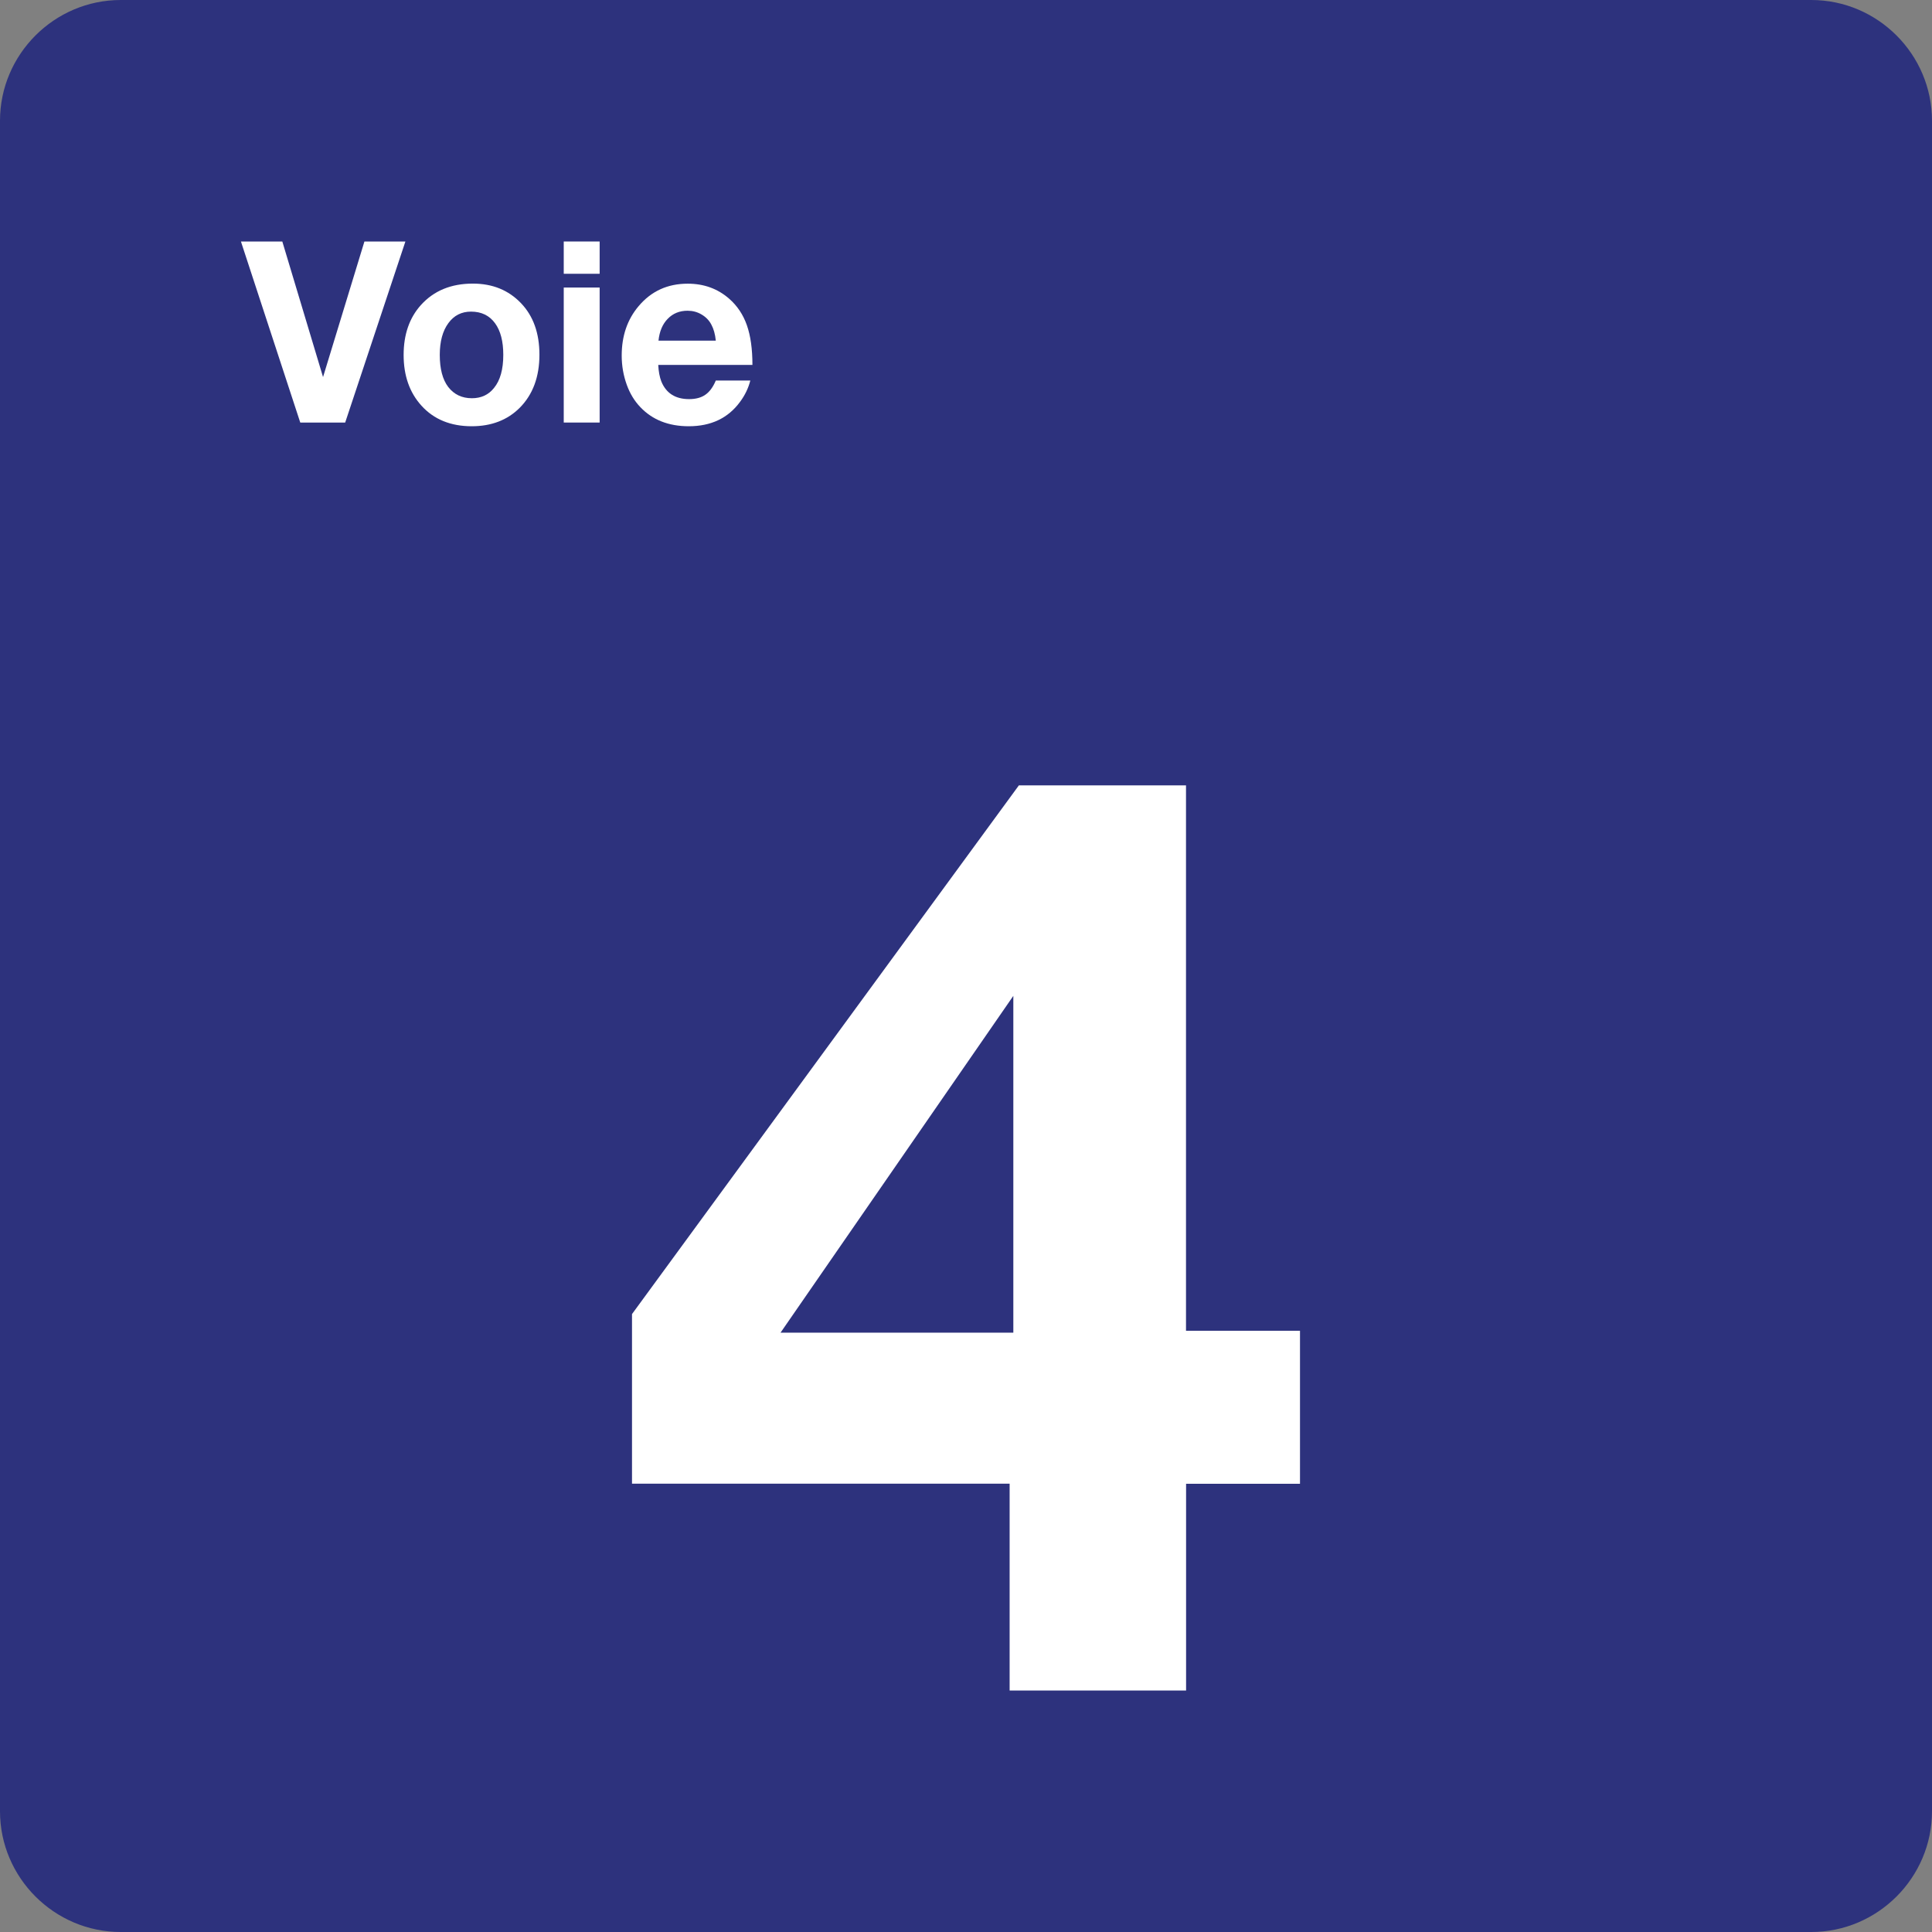
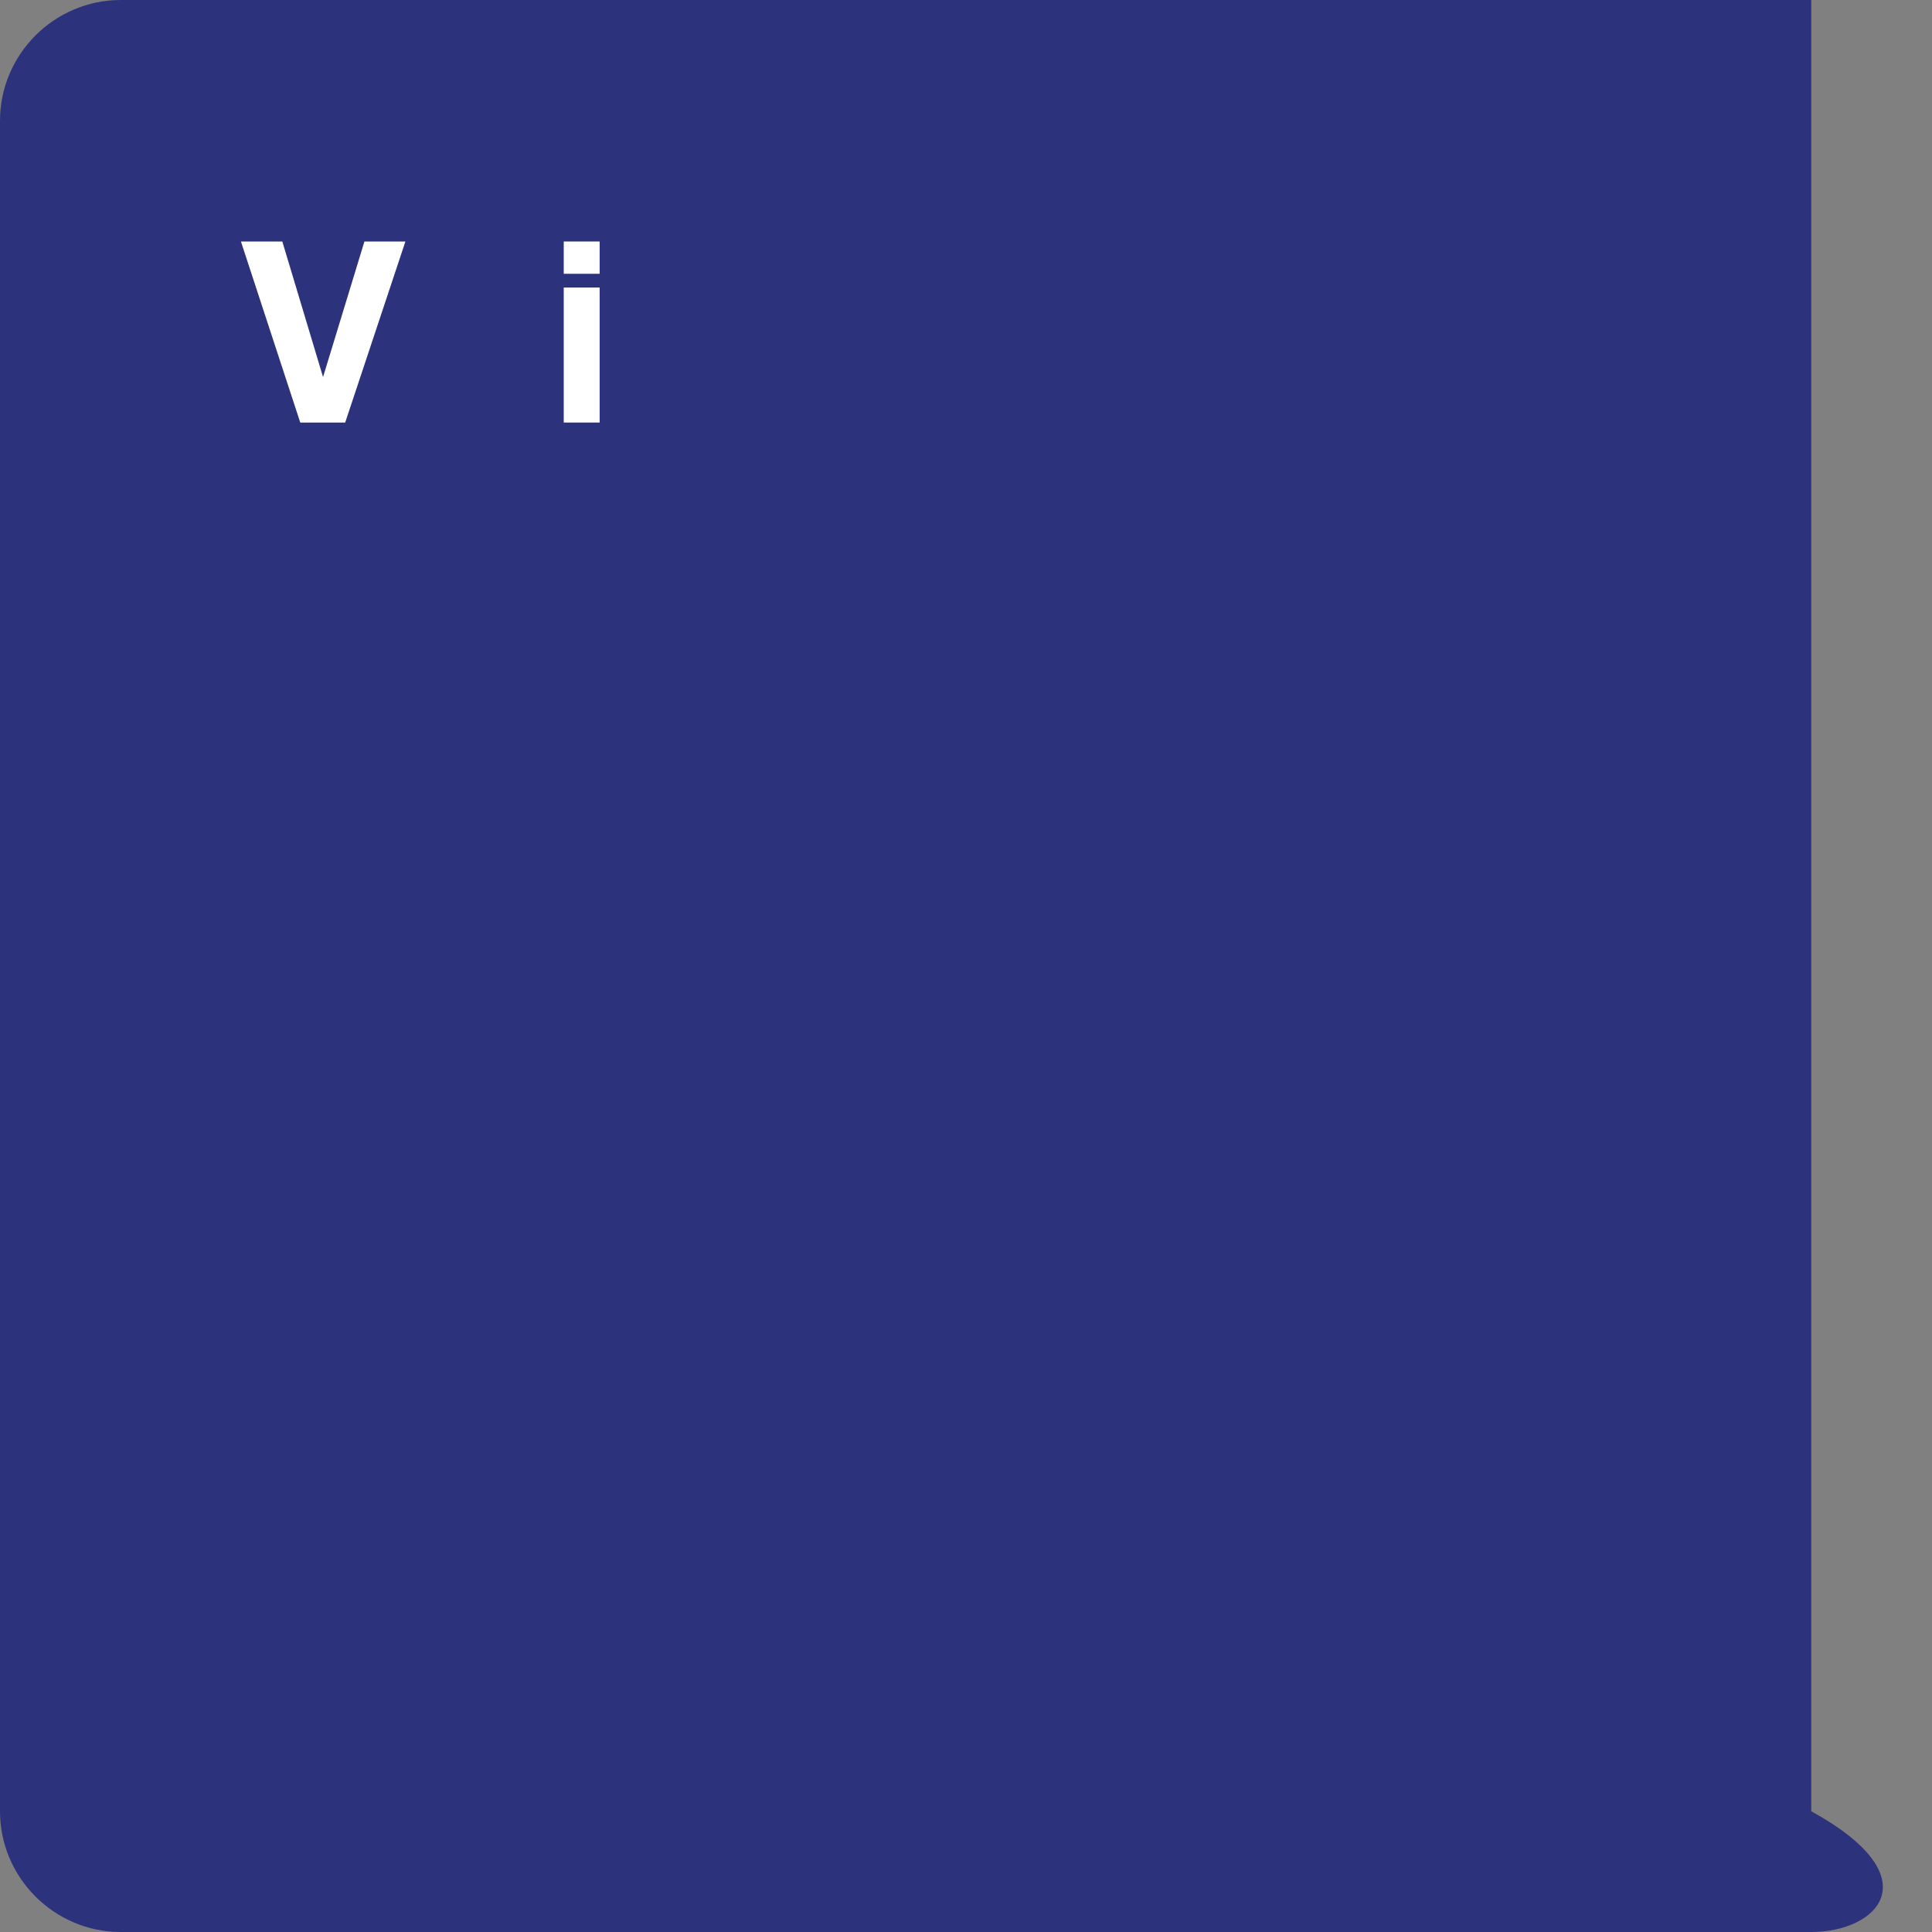
<svg xmlns="http://www.w3.org/2000/svg" class="color-immutable" width="24" height="24" viewBox="0 0 24 24" fill="none">
  <rect x="0" y="0" width="24" height="24" fill="#808080" stroke="none" />
-   <path d="M0 22.5V1.5C0 0.675 0.675 0 1.5 0H22.5C23.325 0 24 0.675 24 1.5V22.5C24 23.325 23.325 24 22.5 24H1.5C0.675 24 0 23.325 0 22.5Z" fill="#2D327D" />
-   <path d="M16.149 16.532V18.432H14.734V21H12.542V18.431H7.851V16.324L12.657 9.756H14.733V16.531H16.149V16.532ZM12.588 16.555V12.371L9.696 16.555H12.588Z" fill="white" />
+   <path d="M0 22.5V1.5C0 0.675 0.675 0 1.5 0H22.5V22.5C24 23.325 23.325 24 22.5 24H1.5C0.675 24 0 23.325 0 22.5Z" fill="#2D327D" />
  <path d="M5.036 3L4.288 5.249H3.73L2.993 3H3.507L4.013 4.684L4.527 3H5.036Z" fill="white" />
-   <path d="M5.874 3.523C6.118 3.523 6.317 3.604 6.472 3.766C6.625 3.926 6.701 4.139 6.701 4.406C6.701 4.682 6.619 4.902 6.456 5.066C6.304 5.218 6.105 5.295 5.86 5.295C5.599 5.295 5.39 5.21 5.236 5.04C5.088 4.877 5.014 4.667 5.014 4.409C5.014 4.155 5.086 3.948 5.229 3.789C5.389 3.612 5.603 3.523 5.874 3.523ZM5.851 3.871C5.733 3.871 5.639 3.919 5.57 4.014C5.499 4.11 5.463 4.242 5.463 4.409C5.463 4.582 5.498 4.715 5.568 4.807C5.64 4.9 5.738 4.947 5.862 4.947C5.978 4.947 6.07 4.904 6.137 4.819C6.214 4.725 6.252 4.588 6.252 4.408C6.252 4.24 6.218 4.109 6.15 4.016C6.08 3.919 5.98 3.871 5.851 3.871Z" fill="white" />
  <path d="M7.449 3V3.401H7.003V3H7.449ZM7.449 3.572V5.249H7.003V3.572H7.449Z" fill="white" />
-   <path d="M9.321 4.726C9.297 4.82 9.255 4.909 9.193 4.992C9.045 5.194 8.833 5.295 8.556 5.295C8.306 5.295 8.105 5.216 7.955 5.058C7.881 4.981 7.825 4.888 7.786 4.78C7.744 4.664 7.723 4.543 7.723 4.417C7.723 4.173 7.793 3.968 7.934 3.802C8.091 3.616 8.294 3.524 8.543 3.524C8.744 3.524 8.915 3.586 9.057 3.71C9.159 3.799 9.232 3.909 9.278 4.04C9.324 4.171 9.347 4.335 9.347 4.533H8.177C8.181 4.615 8.194 4.683 8.215 4.738C8.275 4.885 8.39 4.958 8.56 4.958C8.643 4.958 8.711 4.94 8.763 4.903C8.815 4.867 8.858 4.808 8.892 4.727H9.321V4.726ZM8.892 4.232C8.884 4.151 8.865 4.084 8.836 4.031C8.808 3.978 8.767 3.937 8.714 3.906C8.661 3.875 8.604 3.86 8.541 3.86C8.442 3.86 8.36 3.893 8.295 3.96C8.23 4.026 8.192 4.117 8.18 4.232H8.892Z" fill="white" />
</svg>